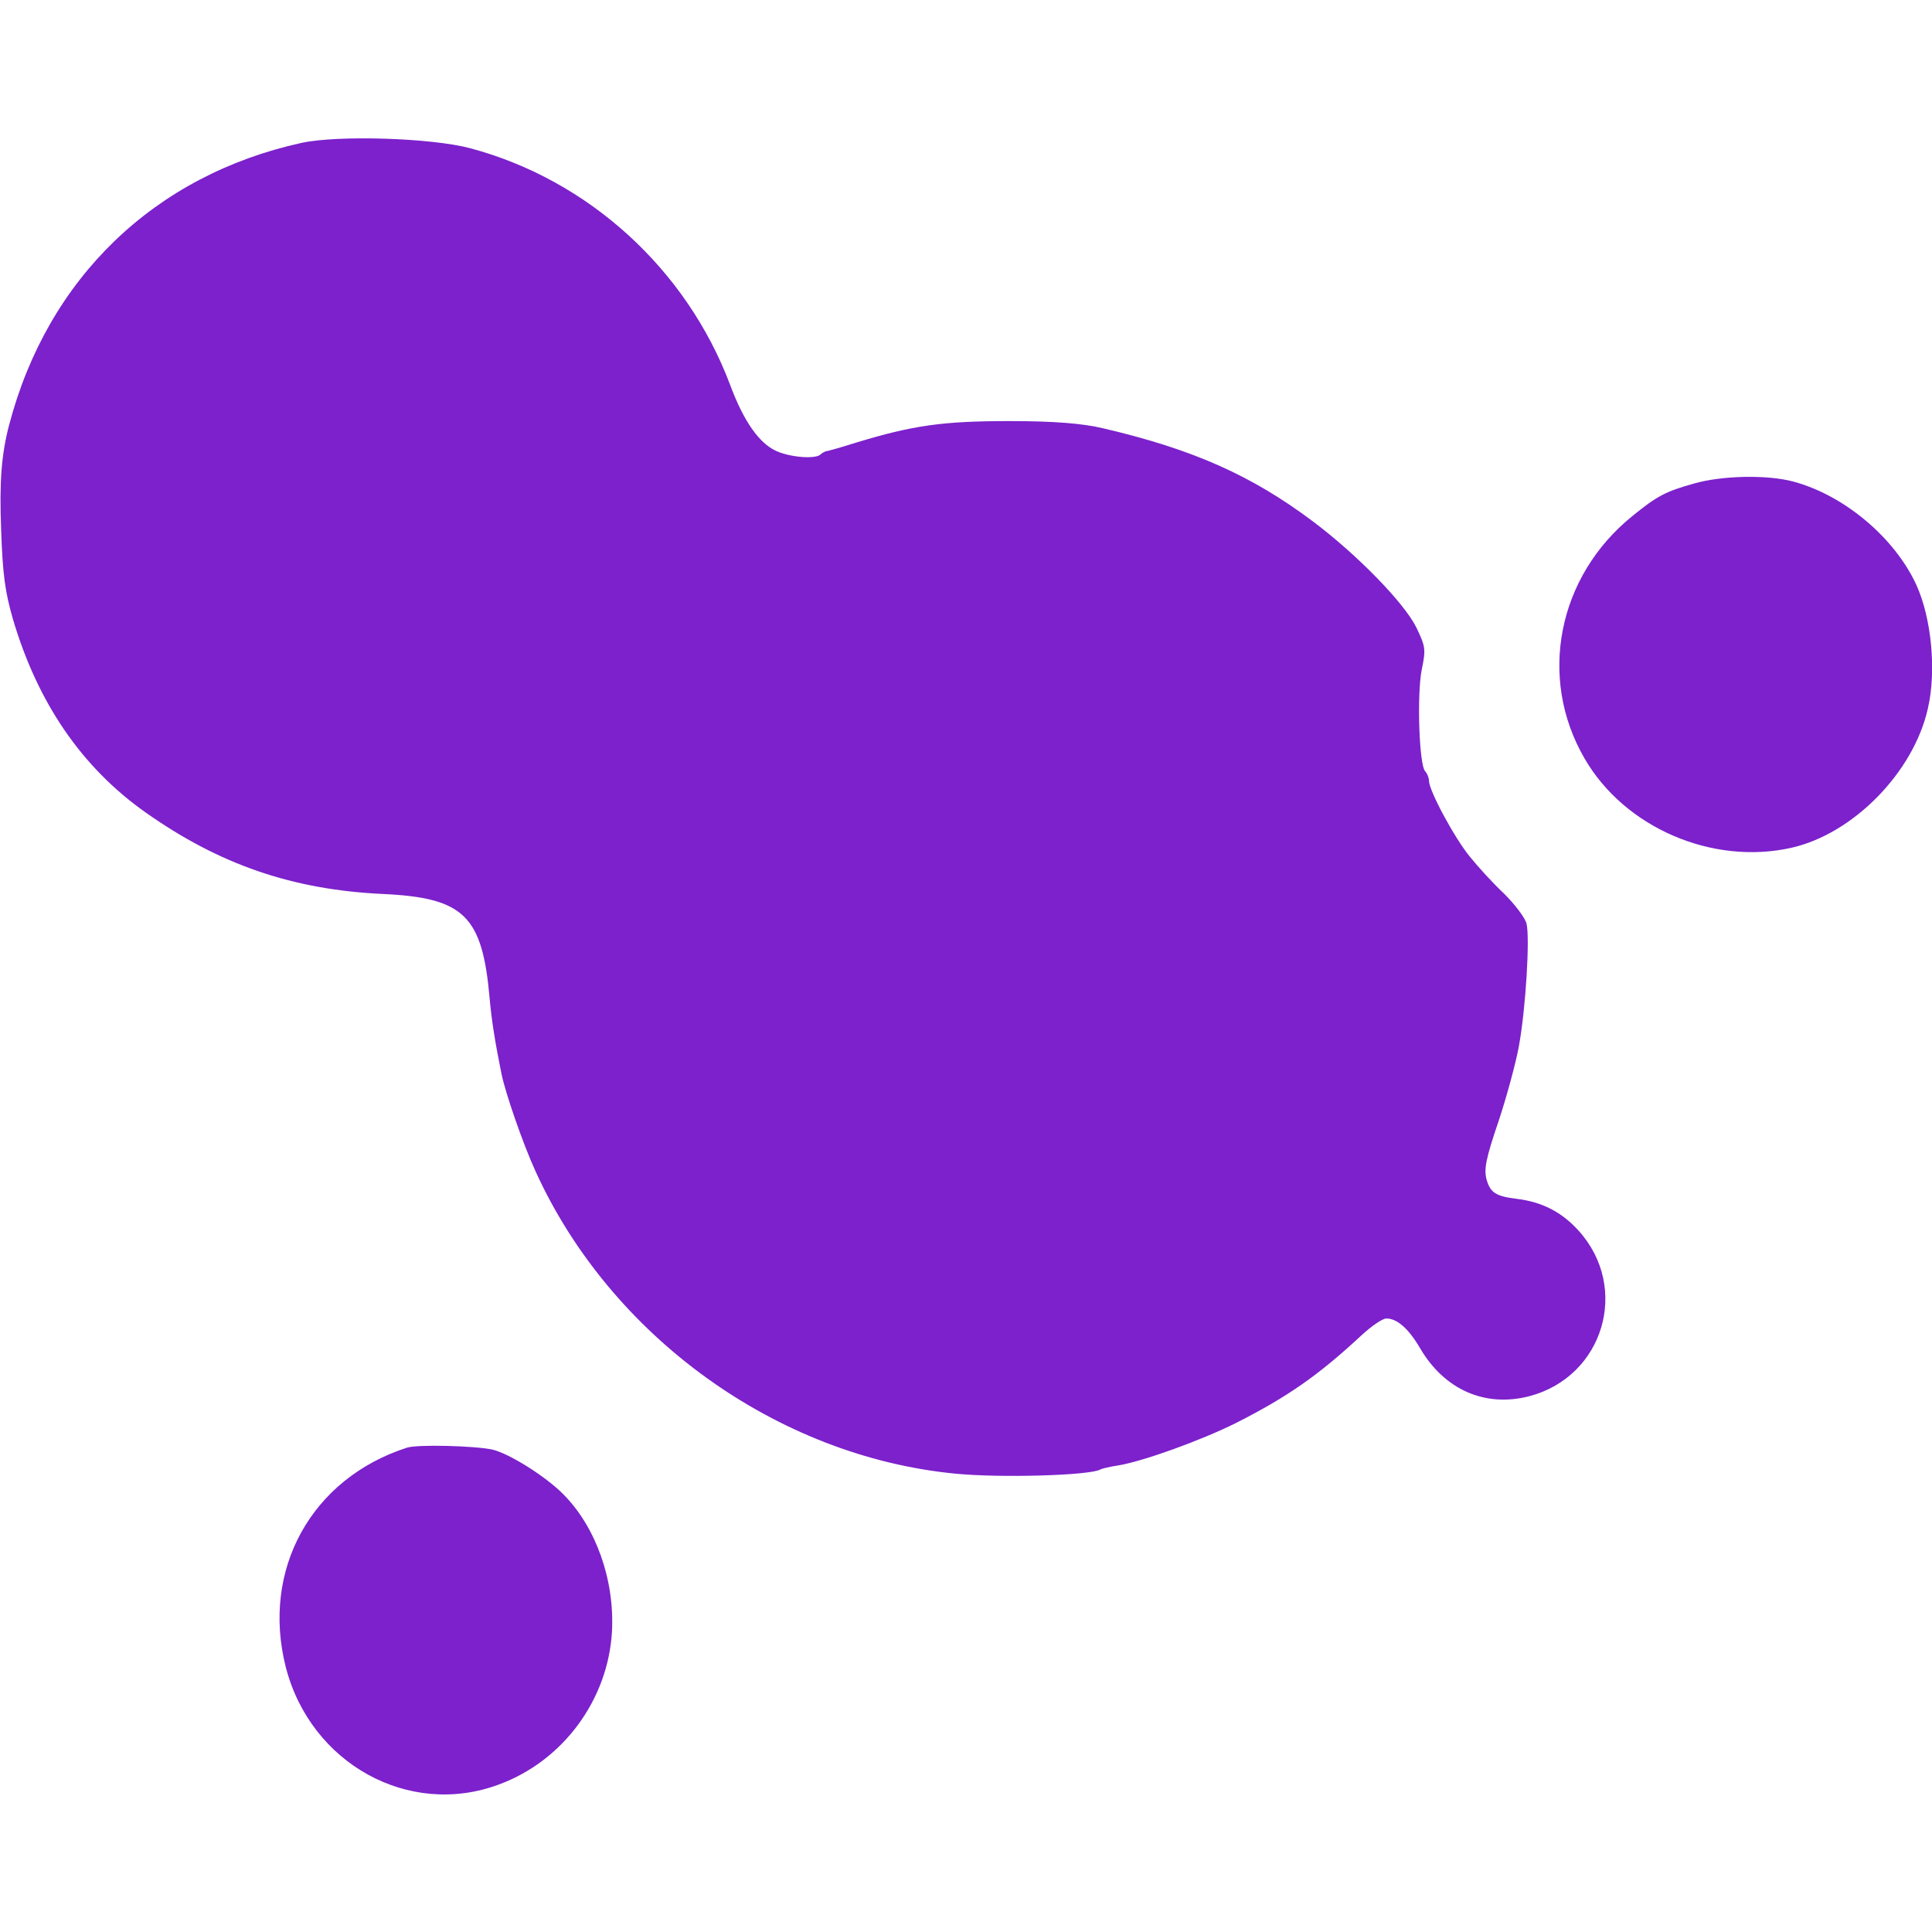
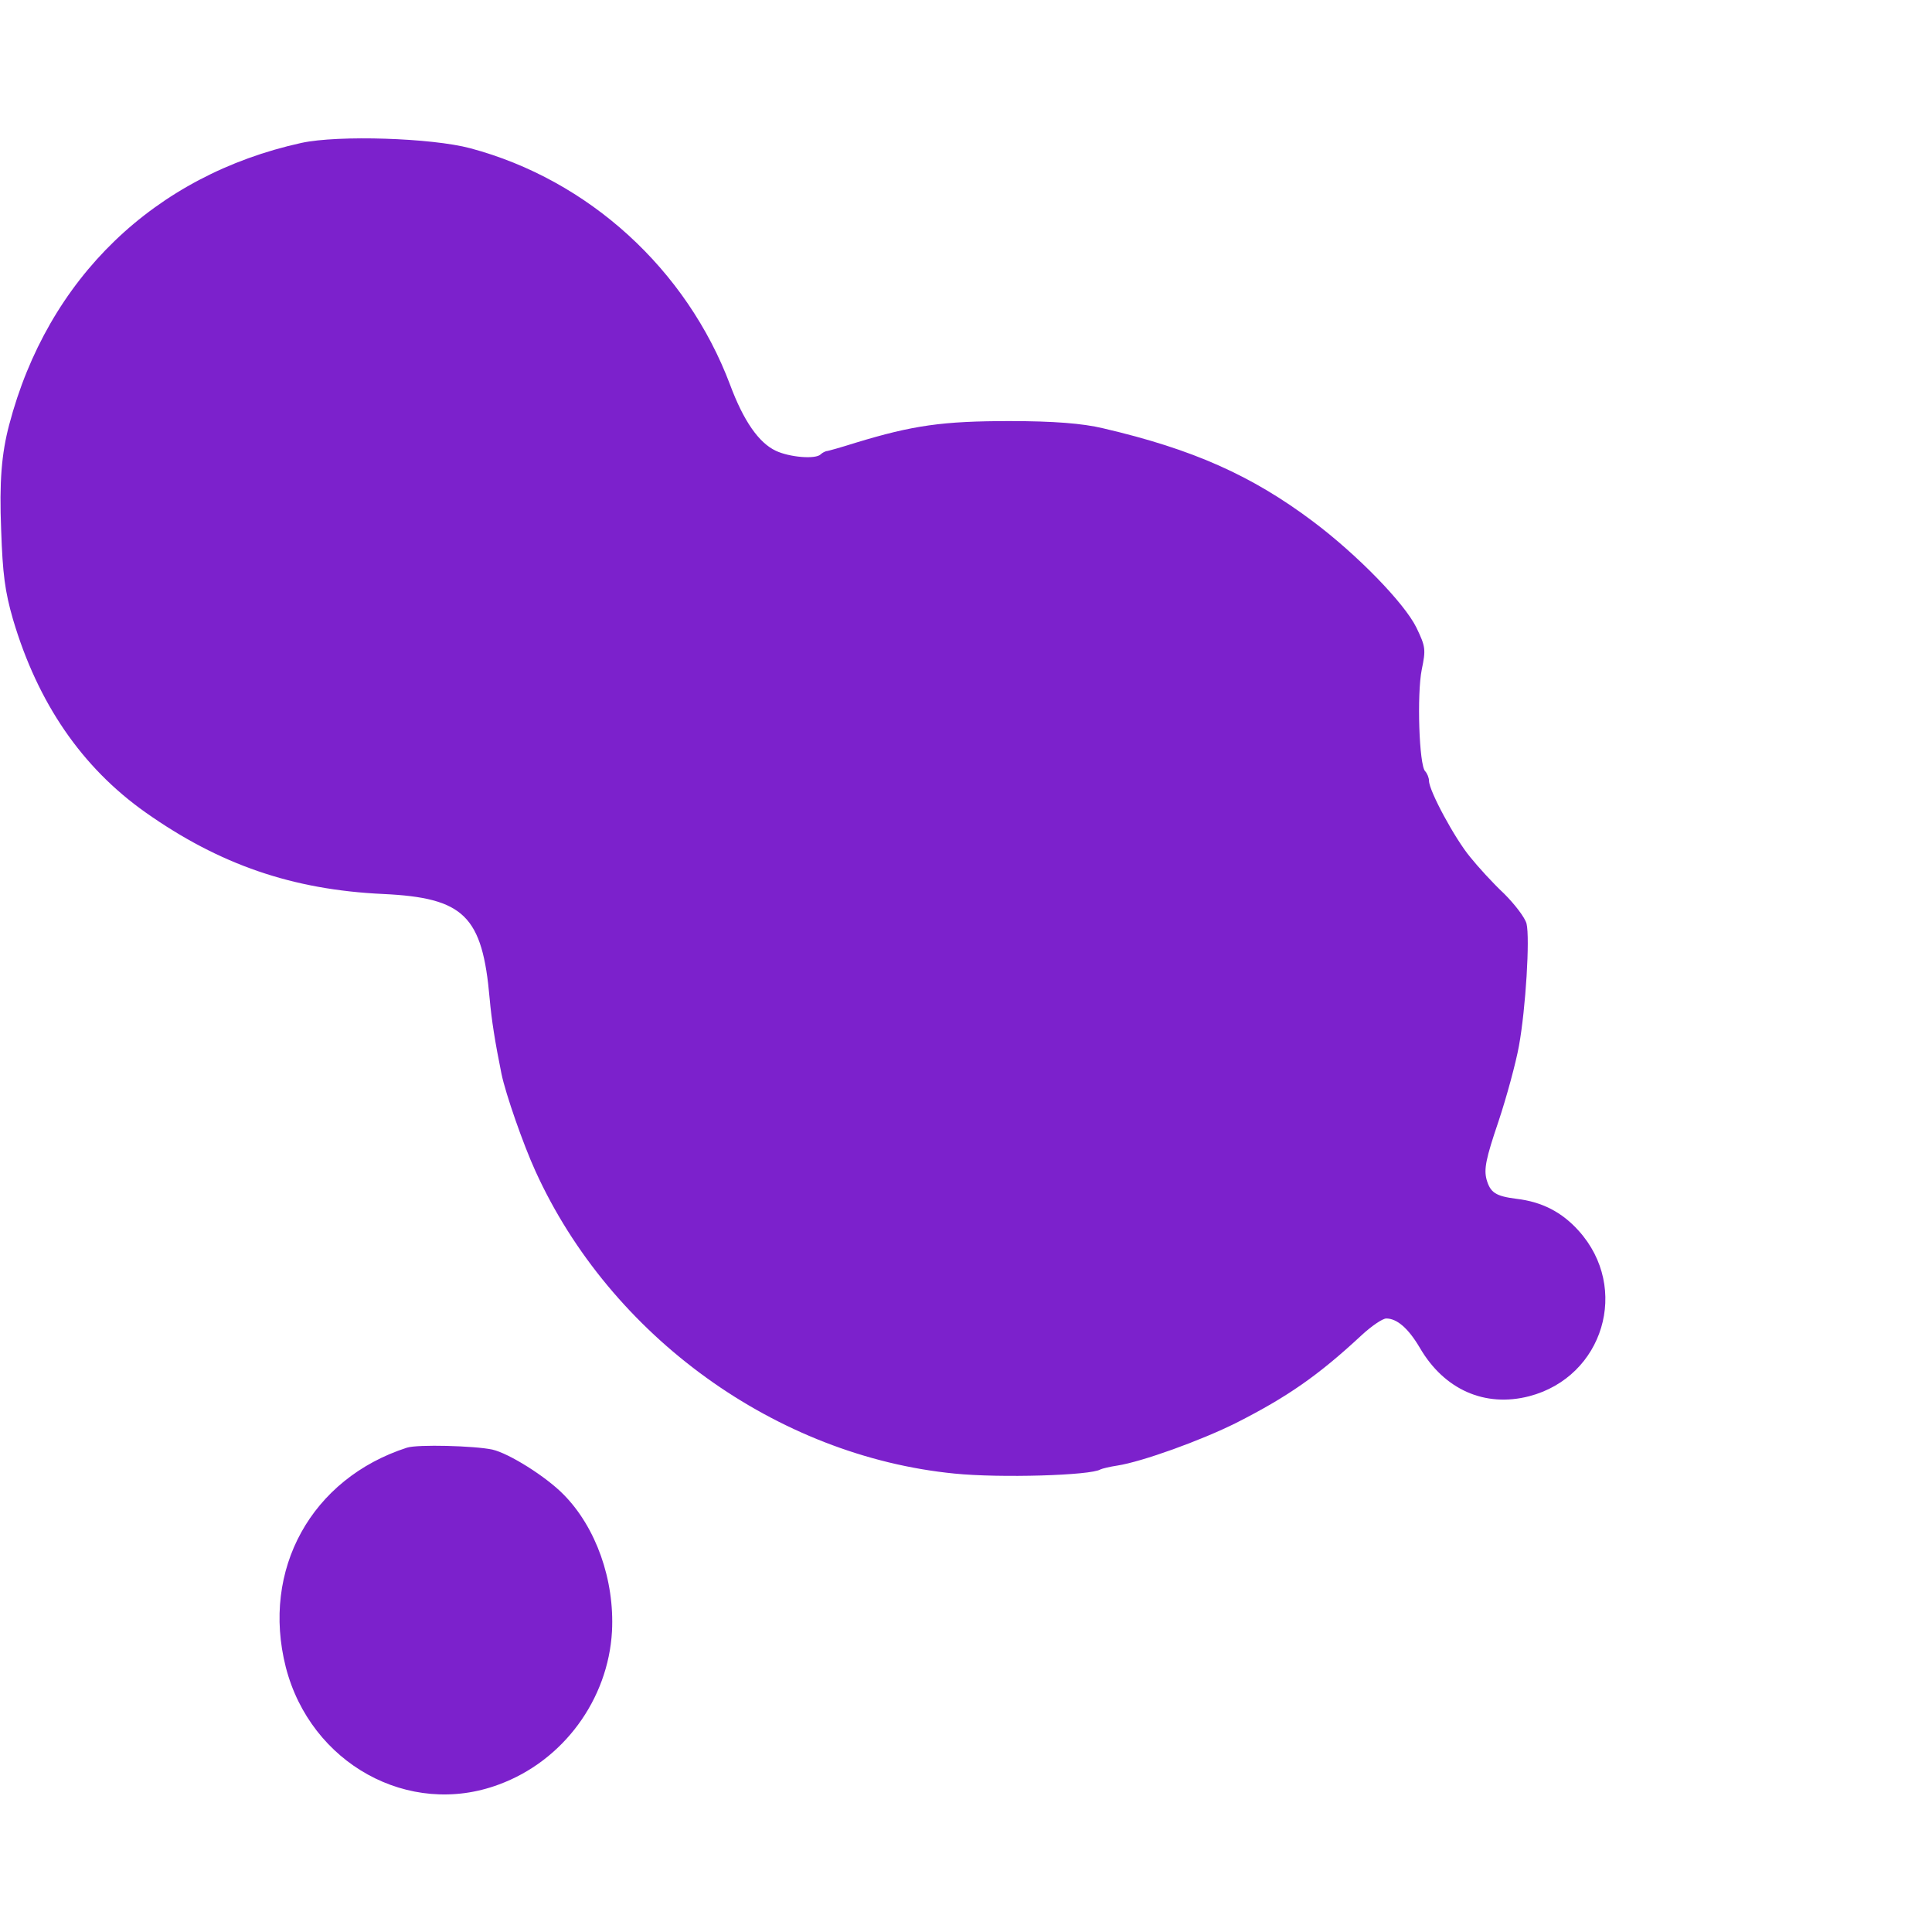
<svg xmlns="http://www.w3.org/2000/svg" version="1.0" width="676" height="676" viewBox="0 0 507 507">
-   <path d="M79.1 37.5C40.5 46 12.5 73 2.4 111.5.4 119.1-.2 126.4.3 139c.4 11.7 1 16.2 3.1 23.5 6.5 22 18.1 38.9 34.8 50.7 19.4 13.7 38.6 20.3 62.3 21.4 21.3 1 26.1 5.7 28 27.5.5 5.6 1.4 11.3 3.1 19.7 1.1 5.3 5.7 18.5 8.9 25.5 19.7 43.4 63.3 74.8 110 79.4 11.9 1.2 35.8.5 38.3-1.1.4-.2 2.4-.7 4.4-1 6.5-1 22-6.6 31.2-11.2 13.4-6.8 21.5-12.4 32.9-23 2.6-2.4 5.5-4.4 6.5-4.4 2.8 0 5.8 2.6 8.8 7.7 6.4 11 17.1 15.7 28.7 12.7 19.5-5.1 26.5-28.4 13-43.4-4.4-4.9-9.6-7.6-16.3-8.4-5.5-.7-6.9-1.6-7.9-5.1-.7-2.7-.2-5.4 3.1-15.1 2.2-6.6 4.6-15.5 5.4-19.9 1.8-9.9 2.9-28.3 2-32.1-.4-1.6-3.1-5.1-5.9-7.9-2.9-2.7-6.9-7.1-8.9-9.6-4-4.8-10.8-17.4-10.8-20 0-.8-.5-2-1-2.5-1.6-1.6-2.2-20.2-.9-26.7 1.1-5.3 1-6-1.4-11-3.2-6.5-15.6-19.2-27.2-27.9-16-12-31.4-18.9-55-24.4-5.4-1.3-13.1-1.9-24.5-1.9-17.6 0-25.4 1.1-40.5 5.7-3.8 1.2-7.3 2.2-7.7 2.2-.3.1-1 .4-1.4.8-1.3 1.4-8.2.8-11.8-.9-4.5-2.1-8.5-7.9-12-17.3-11.4-30.3-37.1-53.8-68.2-62.1-10.1-2.7-34.6-3.5-44.3-1.4zm365.4 89.4c-7.5 2.1-9.7 3.3-16.1 8.5-19.6 15.8-24.9 42.4-12.6 63.6 10.5 18.2 33.5 28.1 54.2 23.5 16.2-3.6 32.1-19.7 35.9-36.5 2.3-9.8 1-23.7-3-32.5-5.7-12.4-18.9-23.5-32.2-27.1-7-1.9-18.9-1.6-26.2.5zm-337.7 253c-25.1 8.1-38.3 32-31.8 57.6 6.5 25.3 32.3 39.6 55.9 30.8 16.9-6.2 28.7-22.3 29.7-40.2.7-13.5-4.2-27.3-12.7-35.9-4.6-4.7-14.3-10.8-18.7-11.8-4.7-1-19.6-1.4-22.4-.5z" fill="#7C21CC" />
+   <path d="M79.1 37.5C40.5 46 12.5 73 2.4 111.5.4 119.1-.2 126.4.3 139c.4 11.7 1 16.2 3.1 23.5 6.5 22 18.1 38.9 34.8 50.7 19.4 13.7 38.6 20.3 62.3 21.4 21.3 1 26.1 5.7 28 27.5.5 5.6 1.4 11.3 3.1 19.7 1.1 5.3 5.7 18.5 8.9 25.5 19.7 43.4 63.3 74.8 110 79.4 11.9 1.2 35.8.5 38.3-1.1.4-.2 2.4-.7 4.4-1 6.5-1 22-6.6 31.2-11.2 13.4-6.8 21.5-12.4 32.9-23 2.6-2.4 5.5-4.4 6.5-4.4 2.8 0 5.8 2.6 8.8 7.7 6.4 11 17.1 15.7 28.7 12.7 19.5-5.1 26.5-28.4 13-43.4-4.4-4.9-9.6-7.6-16.3-8.4-5.5-.7-6.9-1.6-7.9-5.1-.7-2.7-.2-5.4 3.1-15.1 2.2-6.6 4.6-15.5 5.4-19.9 1.8-9.9 2.9-28.3 2-32.1-.4-1.6-3.1-5.1-5.9-7.9-2.9-2.7-6.9-7.1-8.9-9.6-4-4.8-10.8-17.4-10.8-20 0-.8-.5-2-1-2.5-1.6-1.6-2.2-20.2-.9-26.7 1.1-5.3 1-6-1.4-11-3.2-6.5-15.6-19.2-27.2-27.9-16-12-31.4-18.9-55-24.4-5.4-1.3-13.1-1.9-24.5-1.9-17.6 0-25.4 1.1-40.5 5.7-3.8 1.2-7.3 2.2-7.7 2.2-.3.1-1 .4-1.4.8-1.3 1.4-8.2.8-11.8-.9-4.5-2.1-8.5-7.9-12-17.3-11.4-30.3-37.1-53.8-68.2-62.1-10.1-2.7-34.6-3.5-44.3-1.4zm365.4 89.4zm-337.7 253c-25.1 8.1-38.3 32-31.8 57.6 6.5 25.3 32.3 39.6 55.9 30.8 16.9-6.2 28.7-22.3 29.7-40.2.7-13.5-4.2-27.3-12.7-35.9-4.6-4.7-14.3-10.8-18.7-11.8-4.7-1-19.6-1.4-22.4-.5z" fill="#7C21CC" />
</svg>